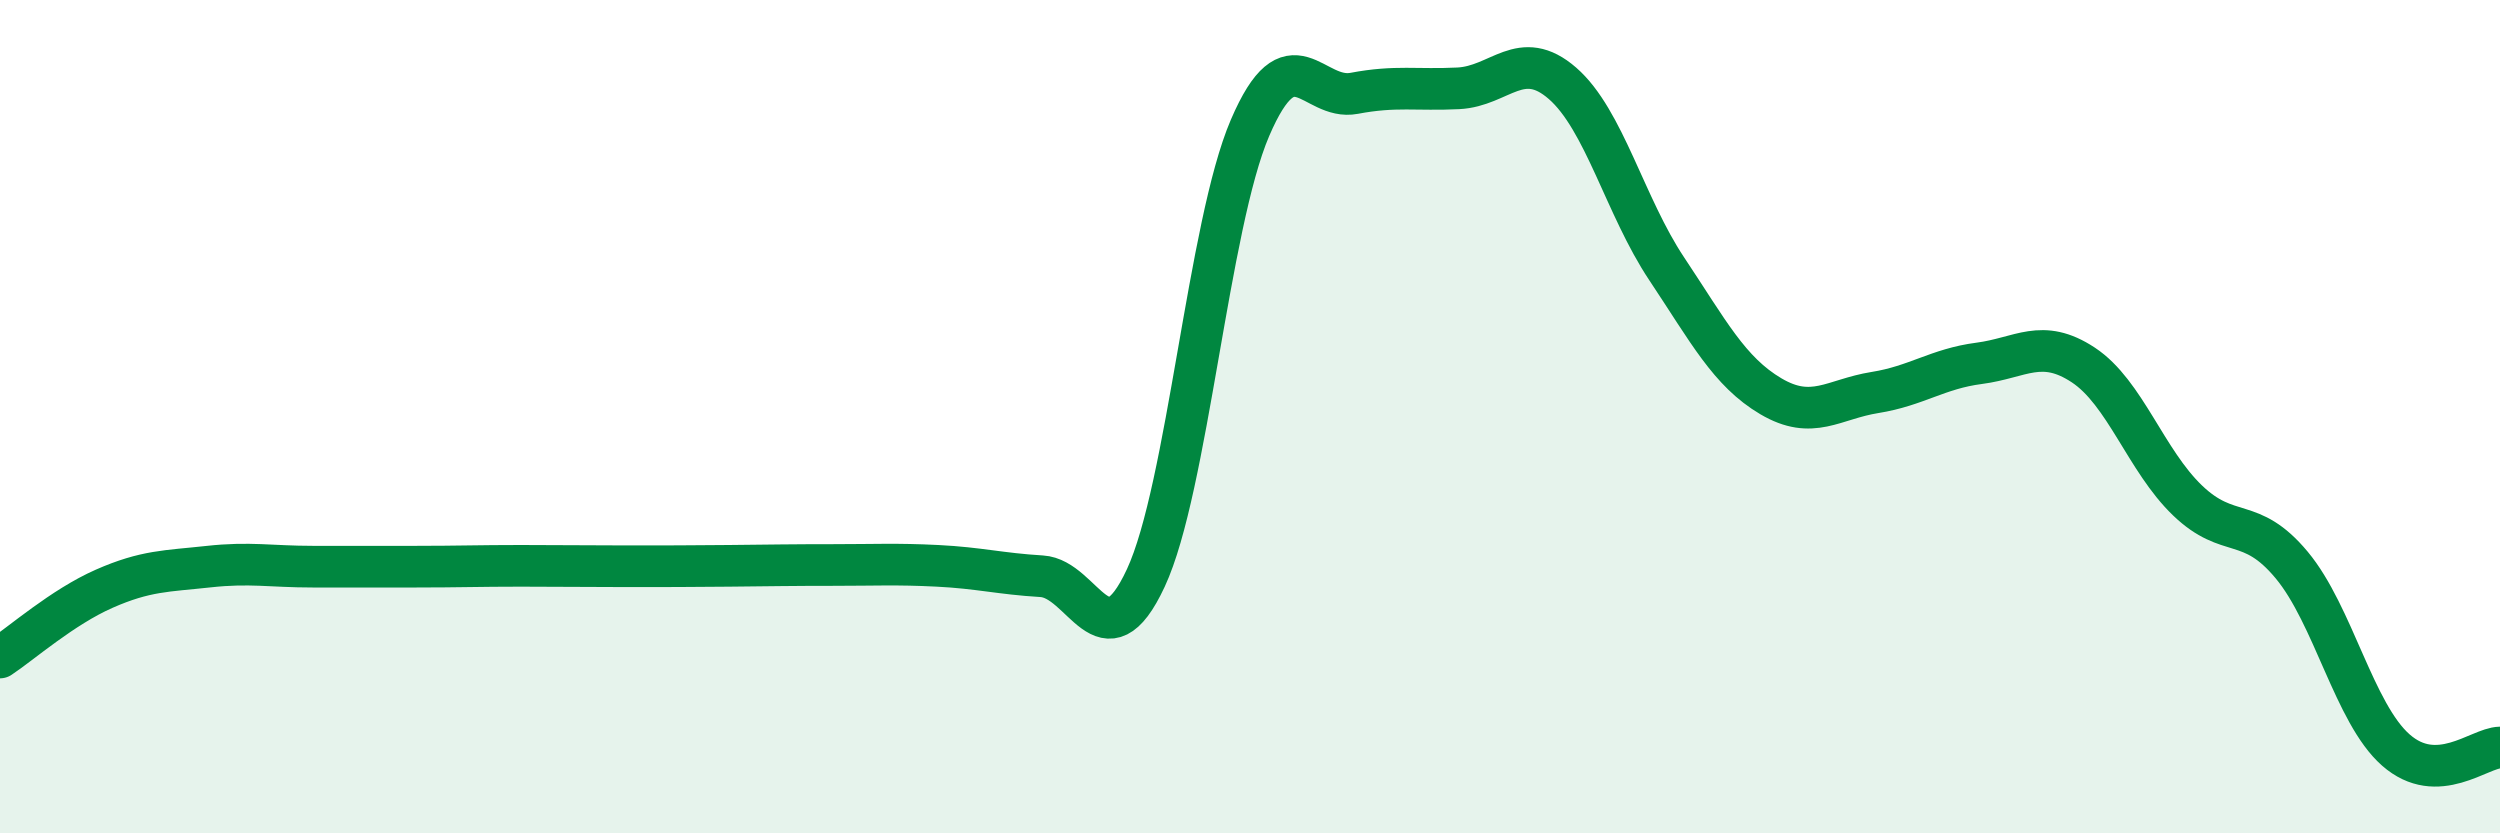
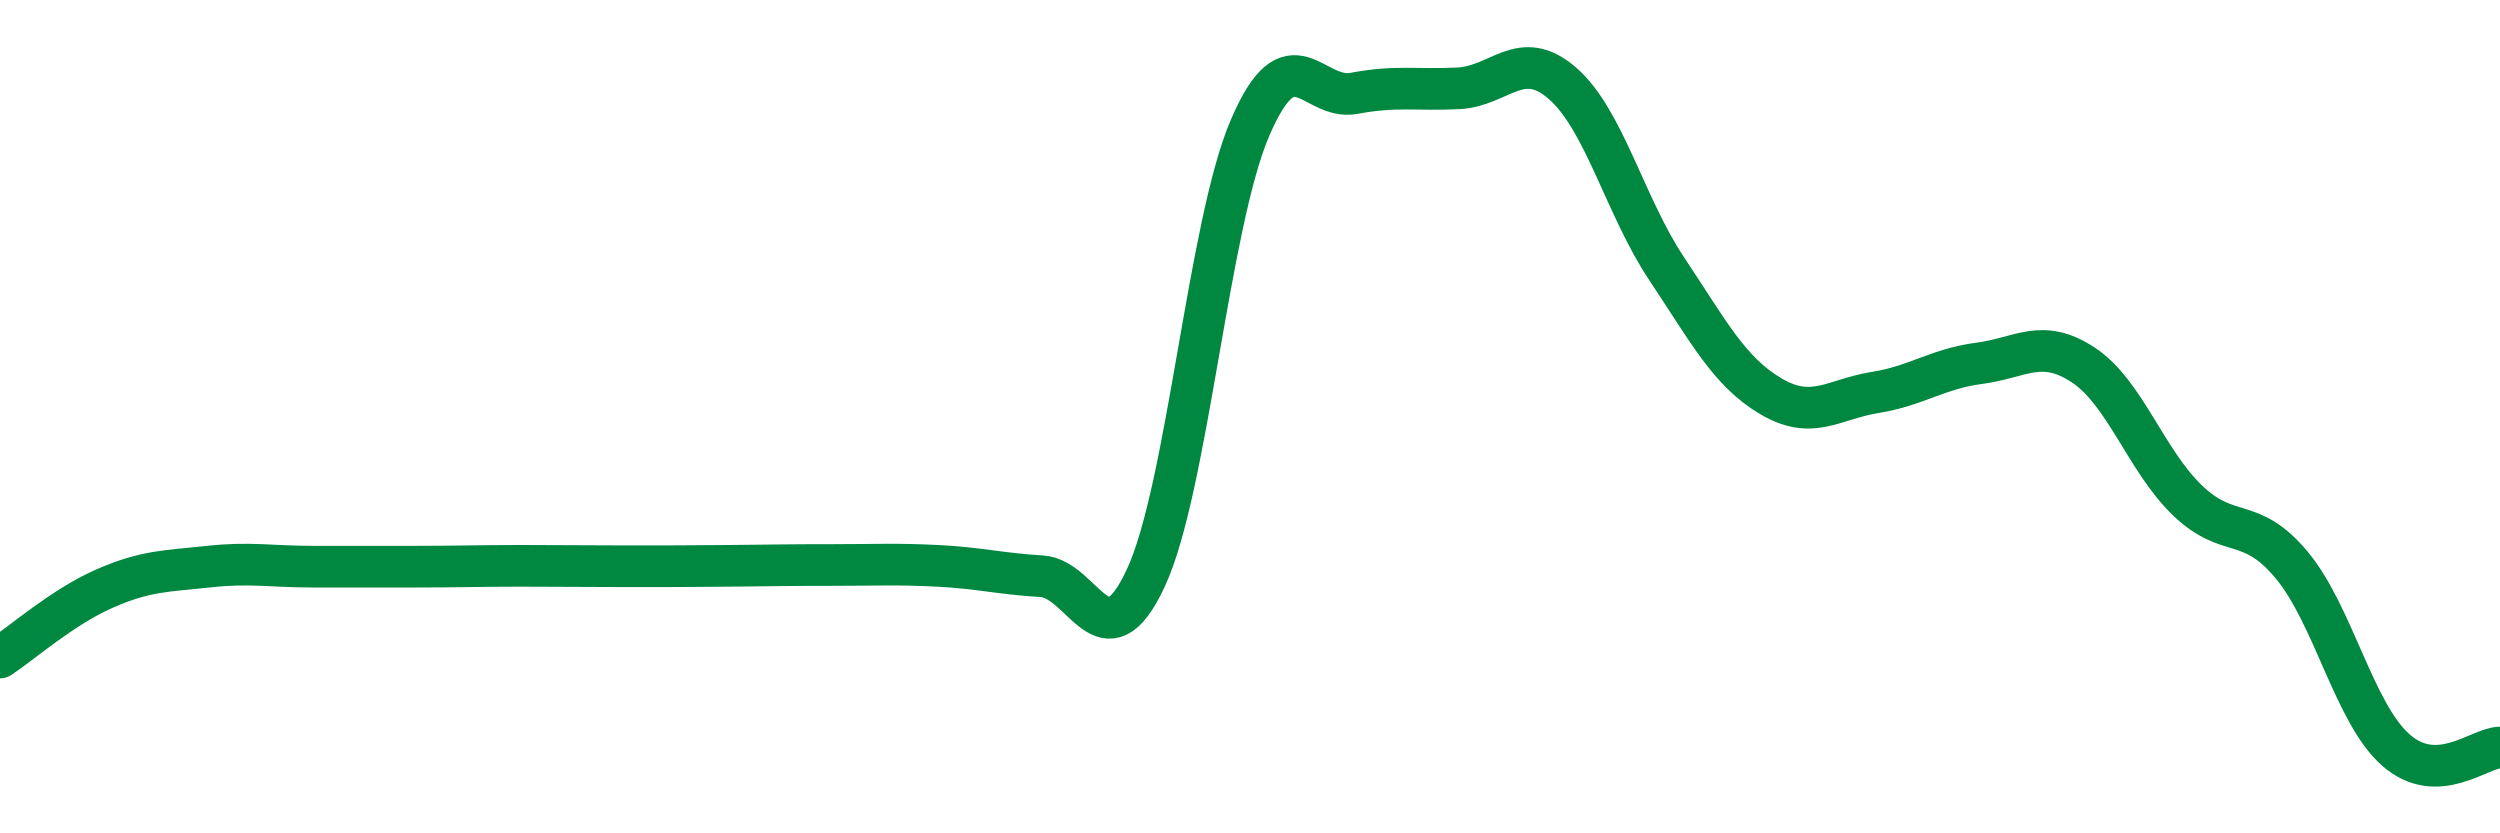
<svg xmlns="http://www.w3.org/2000/svg" width="60" height="20" viewBox="0 0 60 20">
-   <path d="M 0,15.78 C 0.5,15.45 1.5,14.57 2.5,14.13 C 3.5,13.69 4,13.71 5,13.6 C 6,13.49 6.5,13.6 7.5,13.6 C 8.5,13.6 9,13.6 10,13.6 C 11,13.6 11.5,13.58 12.5,13.58 C 13.5,13.58 14,13.59 15,13.59 C 16,13.59 16.5,13.59 17.5,13.58 C 18.5,13.57 19,13.56 20,13.56 C 21,13.56 21.5,13.53 22.5,13.58 C 23.5,13.63 24,13.77 25,13.83 C 26,13.89 26.5,16.02 27.5,13.87 C 28.5,11.72 29,5.4 30,3.07 C 31,0.74 31.5,2.43 32.5,2.24 C 33.5,2.05 34,2.17 35,2.12 C 36,2.07 36.5,1.13 37.5,2 C 38.5,2.87 39,4.95 40,6.45 C 41,7.95 41.5,8.92 42.5,9.51 C 43.5,10.1 44,9.58 45,9.42 C 46,9.26 46.5,8.85 47.5,8.72 C 48.5,8.59 49,8.1 50,8.76 C 51,9.42 51.5,11.05 52.5,12.01 C 53.5,12.97 54,12.36 55,13.56 C 56,14.76 56.5,17.12 57.5,18 C 58.5,18.88 59.5,17.95 60,17.94L60 20L0 20Z" fill="#008740" opacity="0.1" stroke-linecap="round" stroke-linejoin="round" />
  <path d="M 0,15.78 C 0.5,15.45 1.5,14.57 2.5,14.13 C 3.5,13.69 4,13.71 5,13.6 C 6,13.49 6.5,13.6 7.5,13.6 C 8.5,13.6 9,13.6 10,13.6 C 11,13.6 11.5,13.58 12.5,13.58 C 13.5,13.58 14,13.59 15,13.59 C 16,13.59 16.5,13.59 17.5,13.58 C 18.5,13.57 19,13.56 20,13.56 C 21,13.56 21.5,13.53 22.5,13.58 C 23.5,13.63 24,13.77 25,13.83 C 26,13.89 26.5,16.02 27.5,13.87 C 28.5,11.72 29,5.4 30,3.07 C 31,0.74 31.5,2.43 32.5,2.24 C 33.5,2.05 34,2.17 35,2.12 C 36,2.07 36.5,1.13 37.5,2 C 38.5,2.87 39,4.95 40,6.45 C 41,7.95 41.5,8.92 42.5,9.51 C 43.5,10.1 44,9.58 45,9.42 C 46,9.26 46.5,8.85 47.5,8.72 C 48.5,8.59 49,8.1 50,8.76 C 51,9.42 51.5,11.05 52.5,12.01 C 53.5,12.97 54,12.36 55,13.56 C 56,14.76 56.5,17.12 57.5,18 C 58.5,18.88 59.5,17.95 60,17.94" stroke="#008740" stroke-width="1" fill="none" stroke-linecap="round" stroke-linejoin="round" />
</svg>